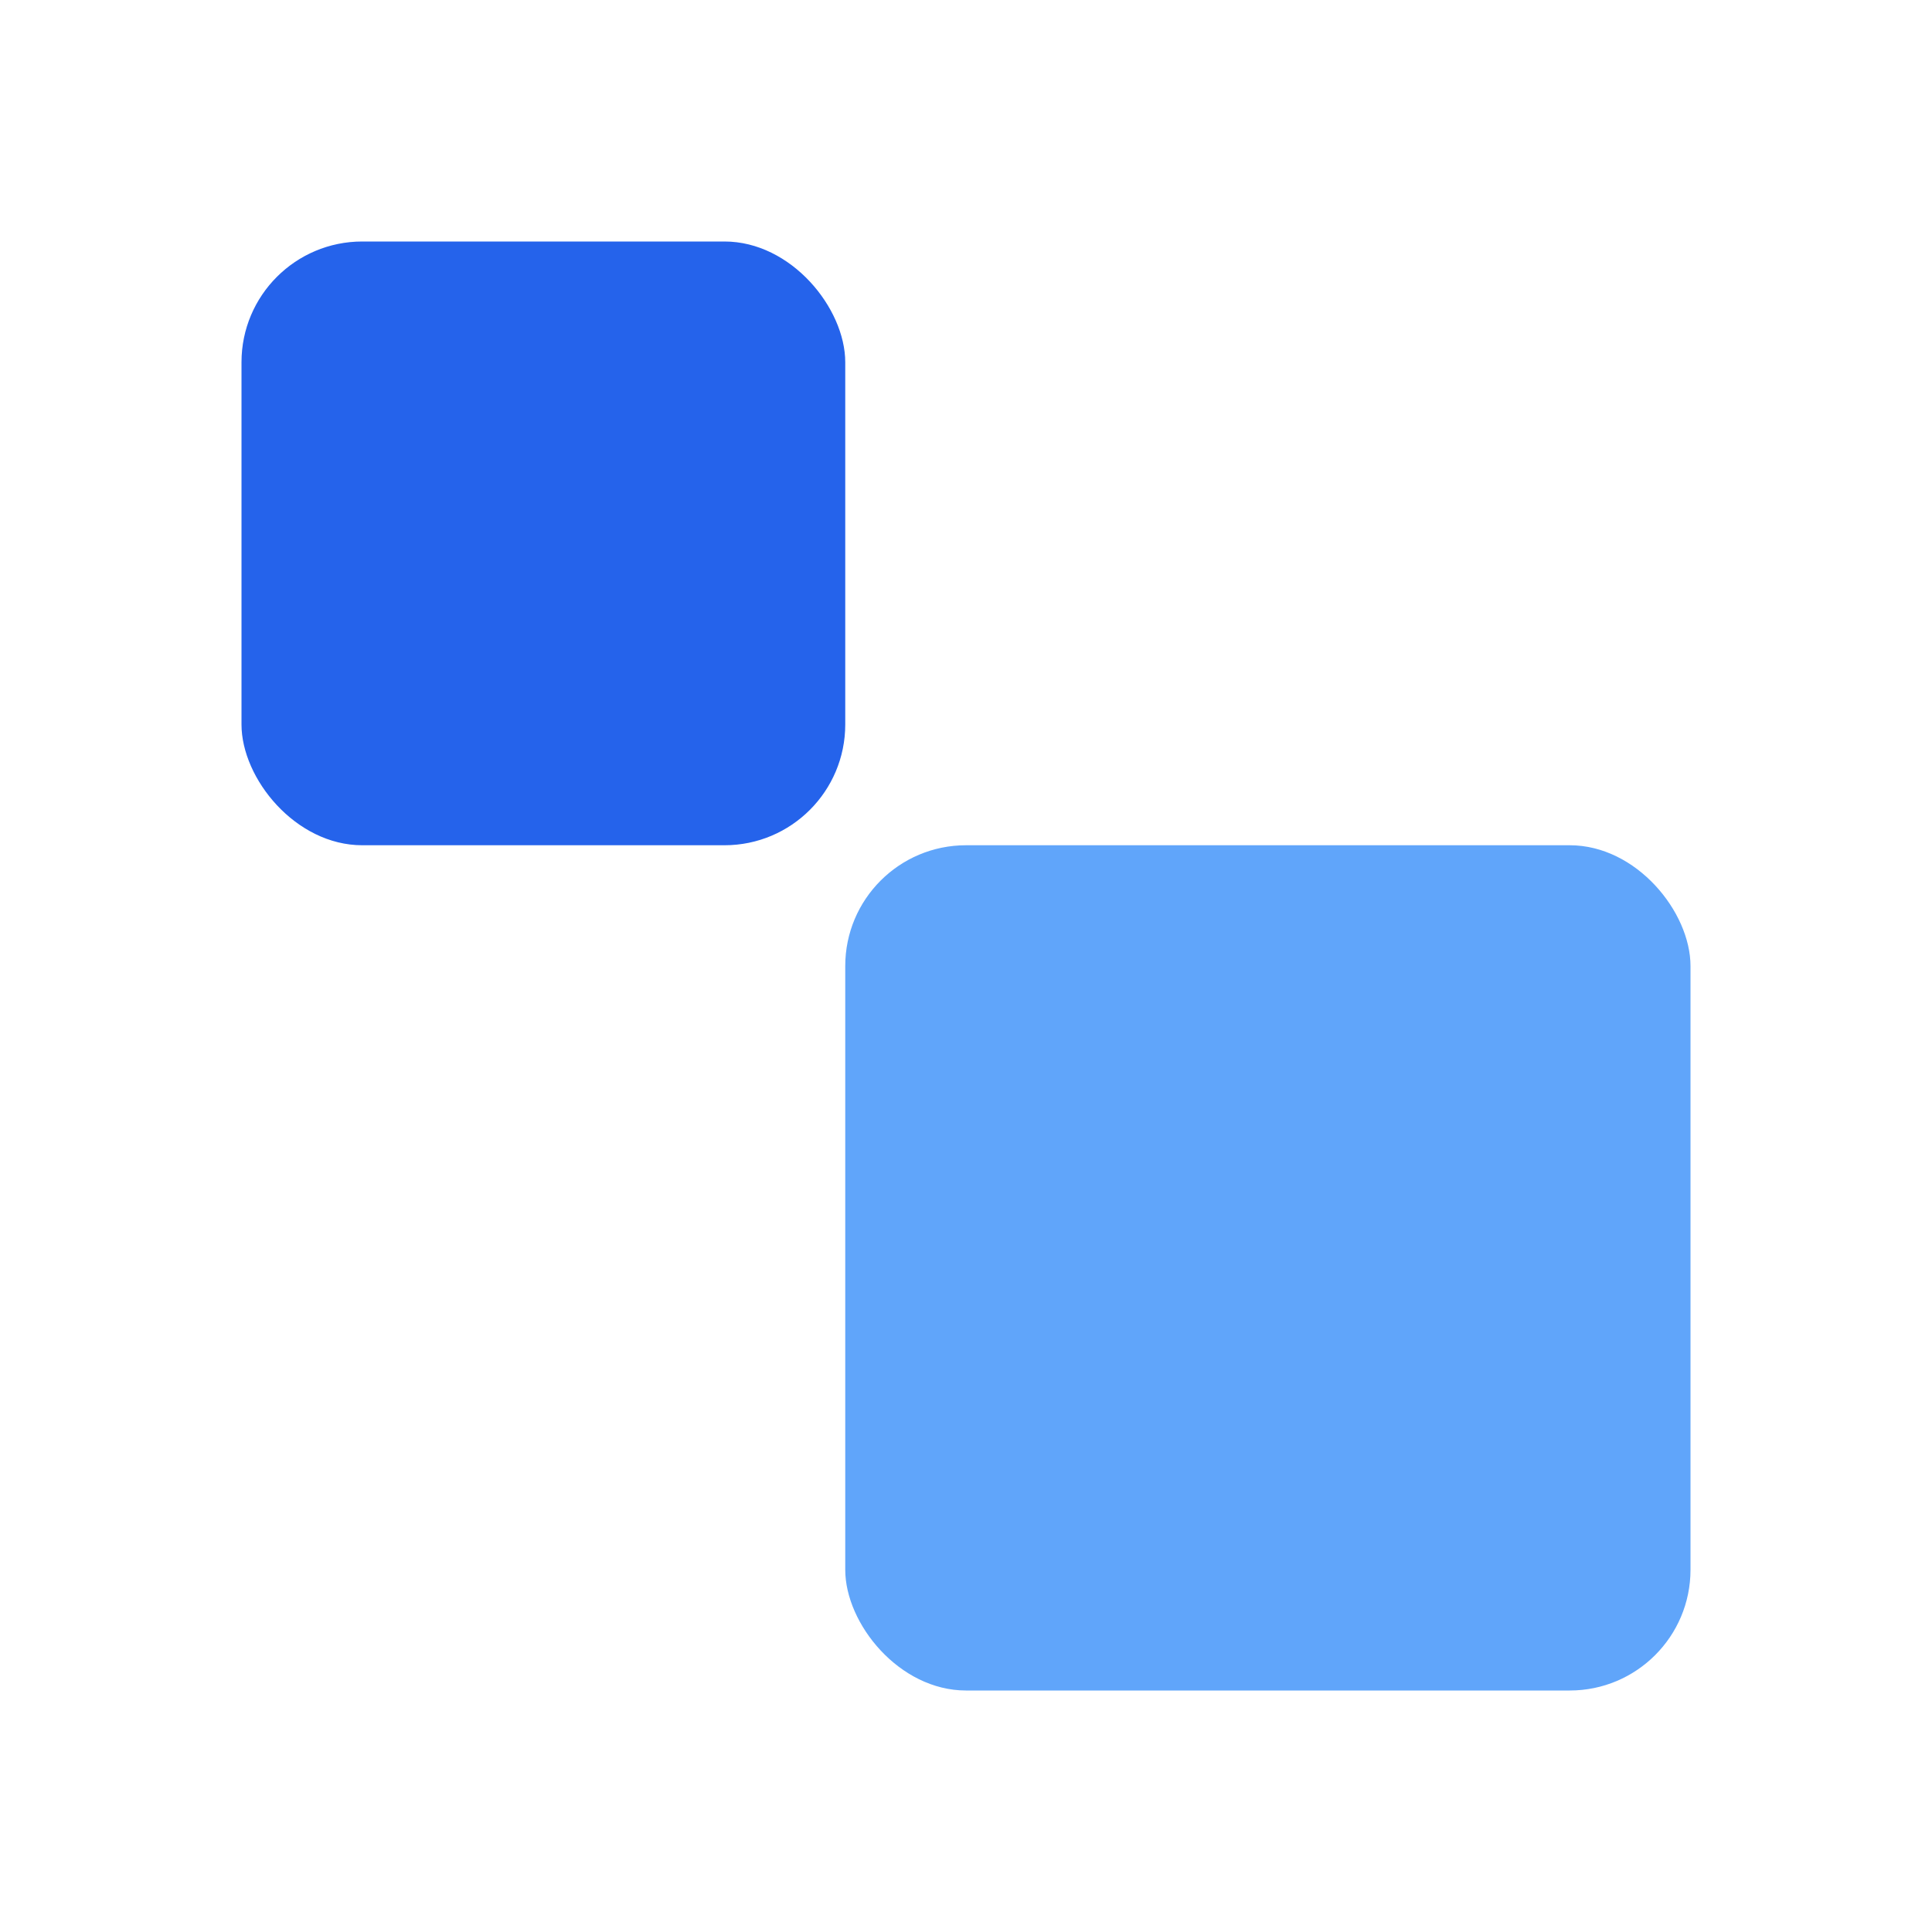
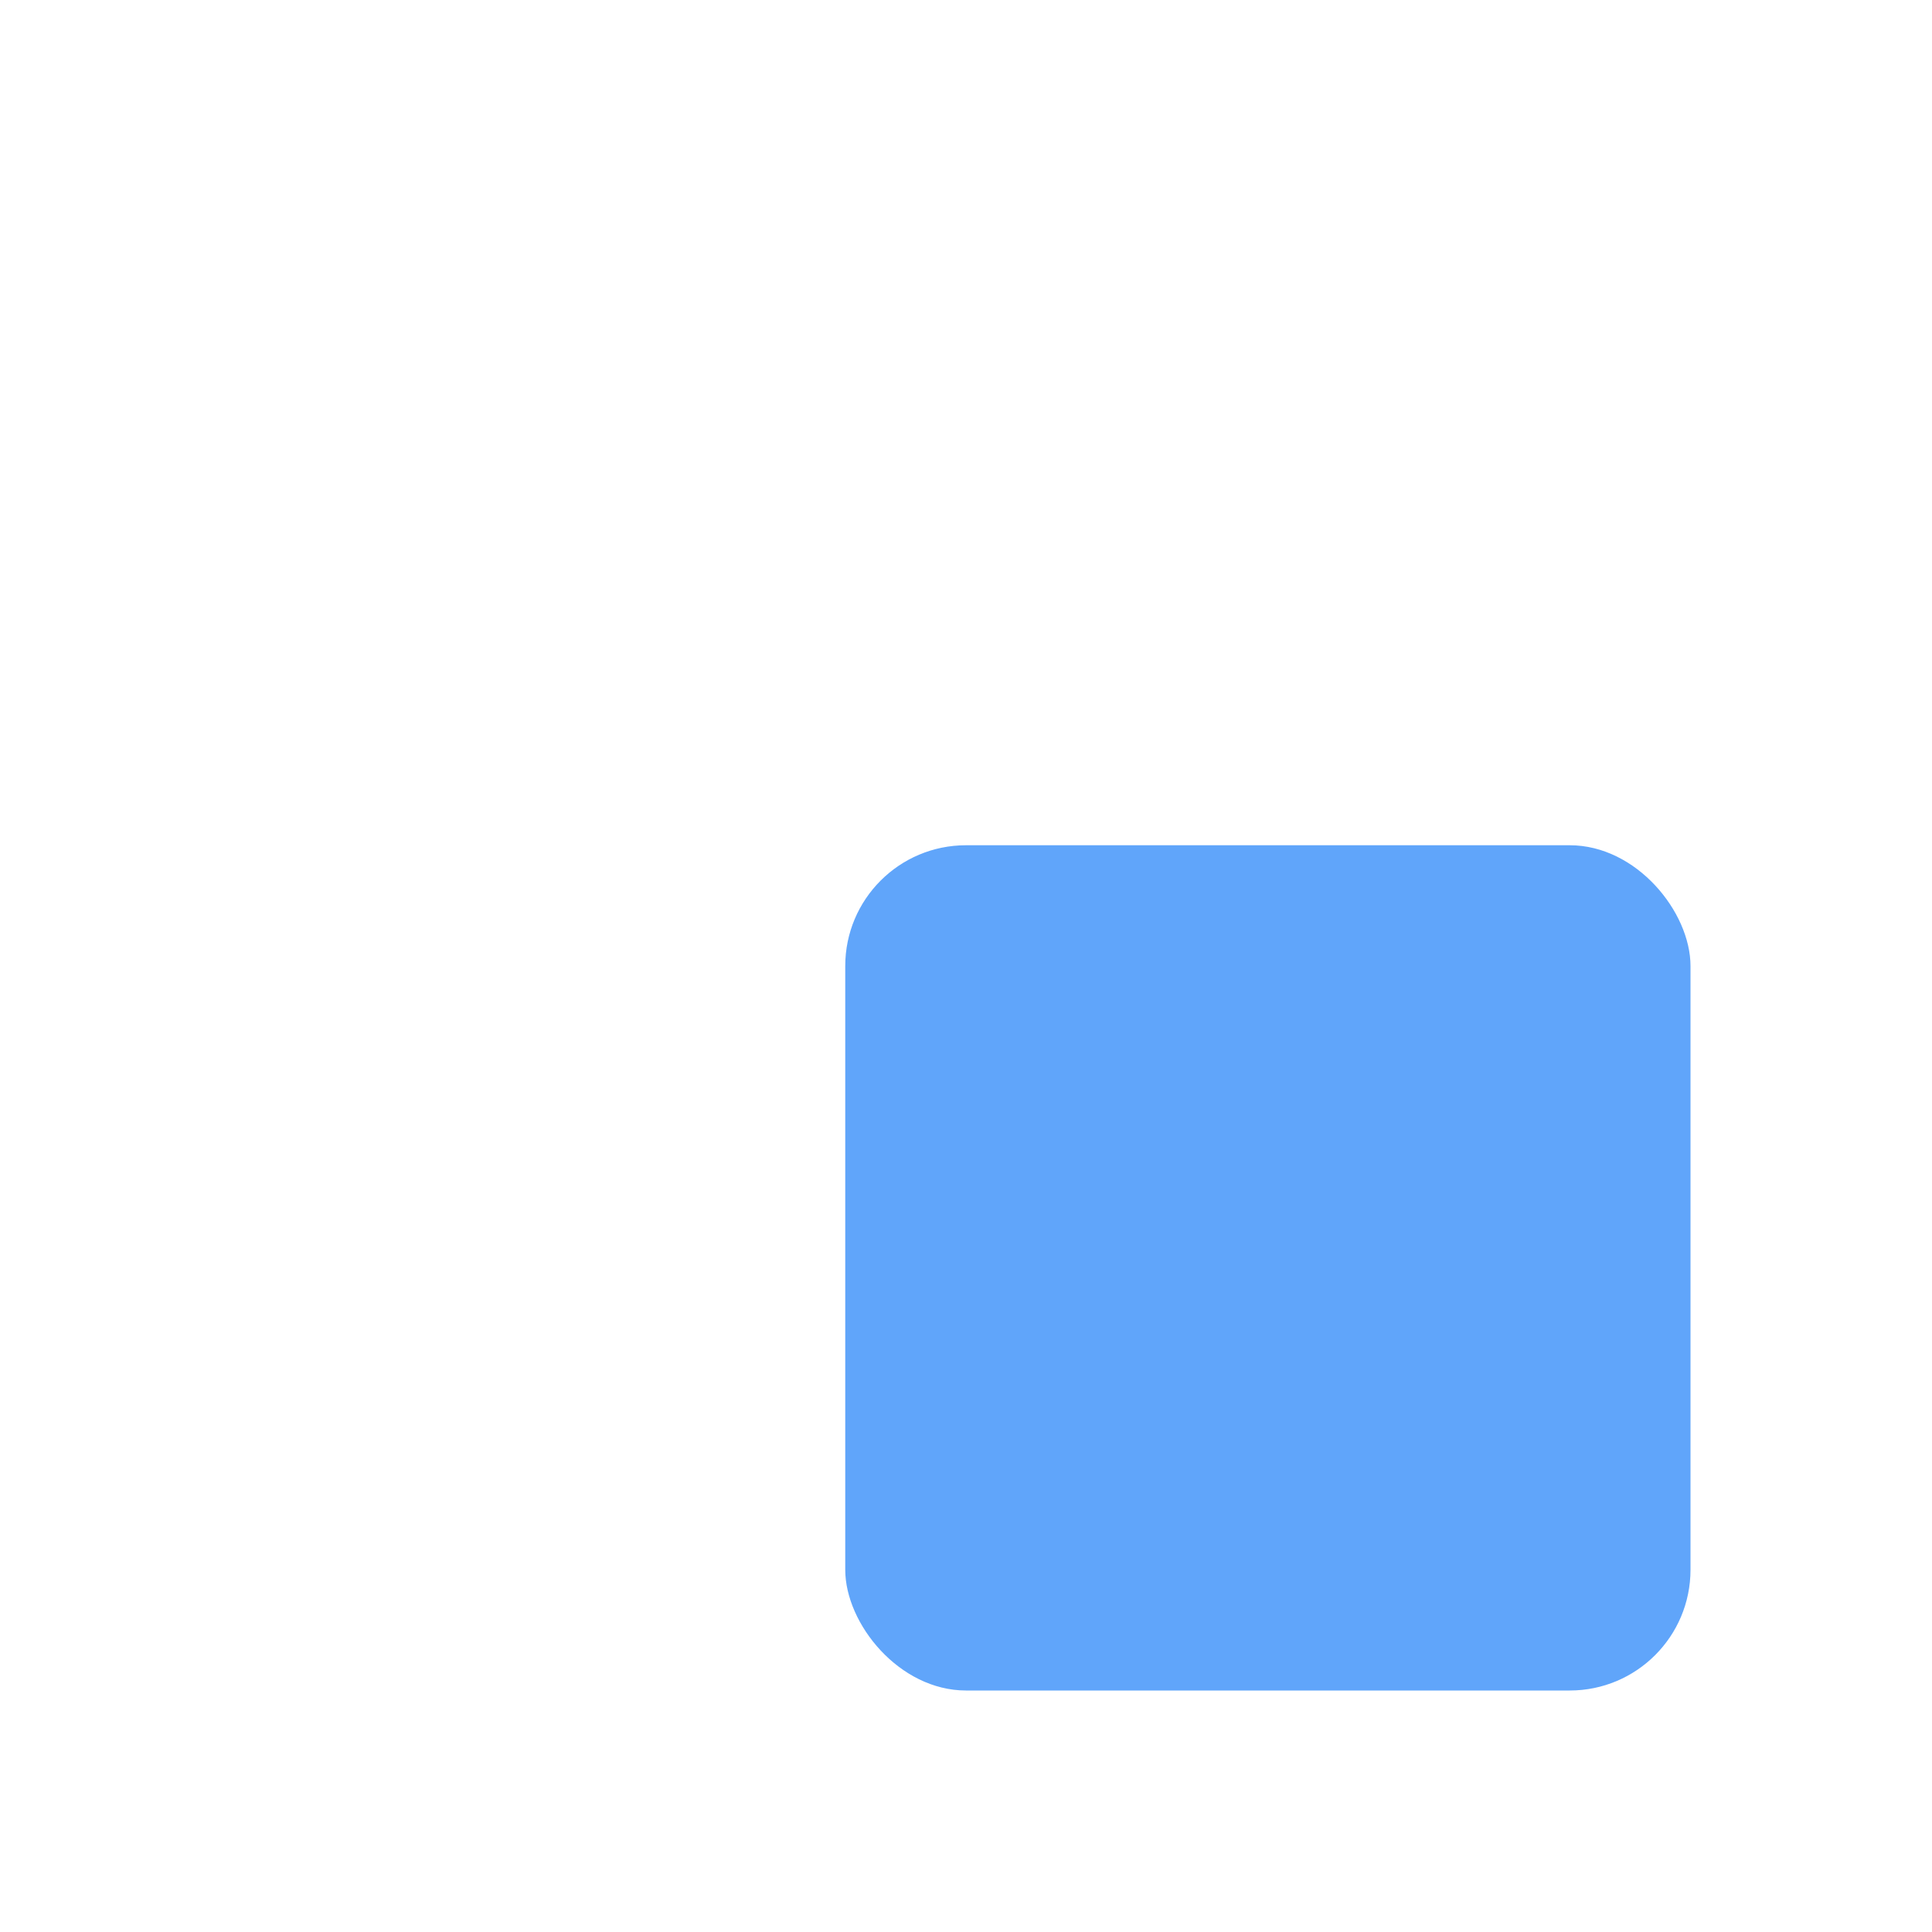
<svg xmlns="http://www.w3.org/2000/svg" viewBox="0 0 32 32" fill="none">
-   <rect x="4" y="4" width="10" height="10" rx="2" fill="#2563EB" />
  <rect x="14" y="14" width="14" height="14" rx="2" fill="#60A5FA" />
</svg>